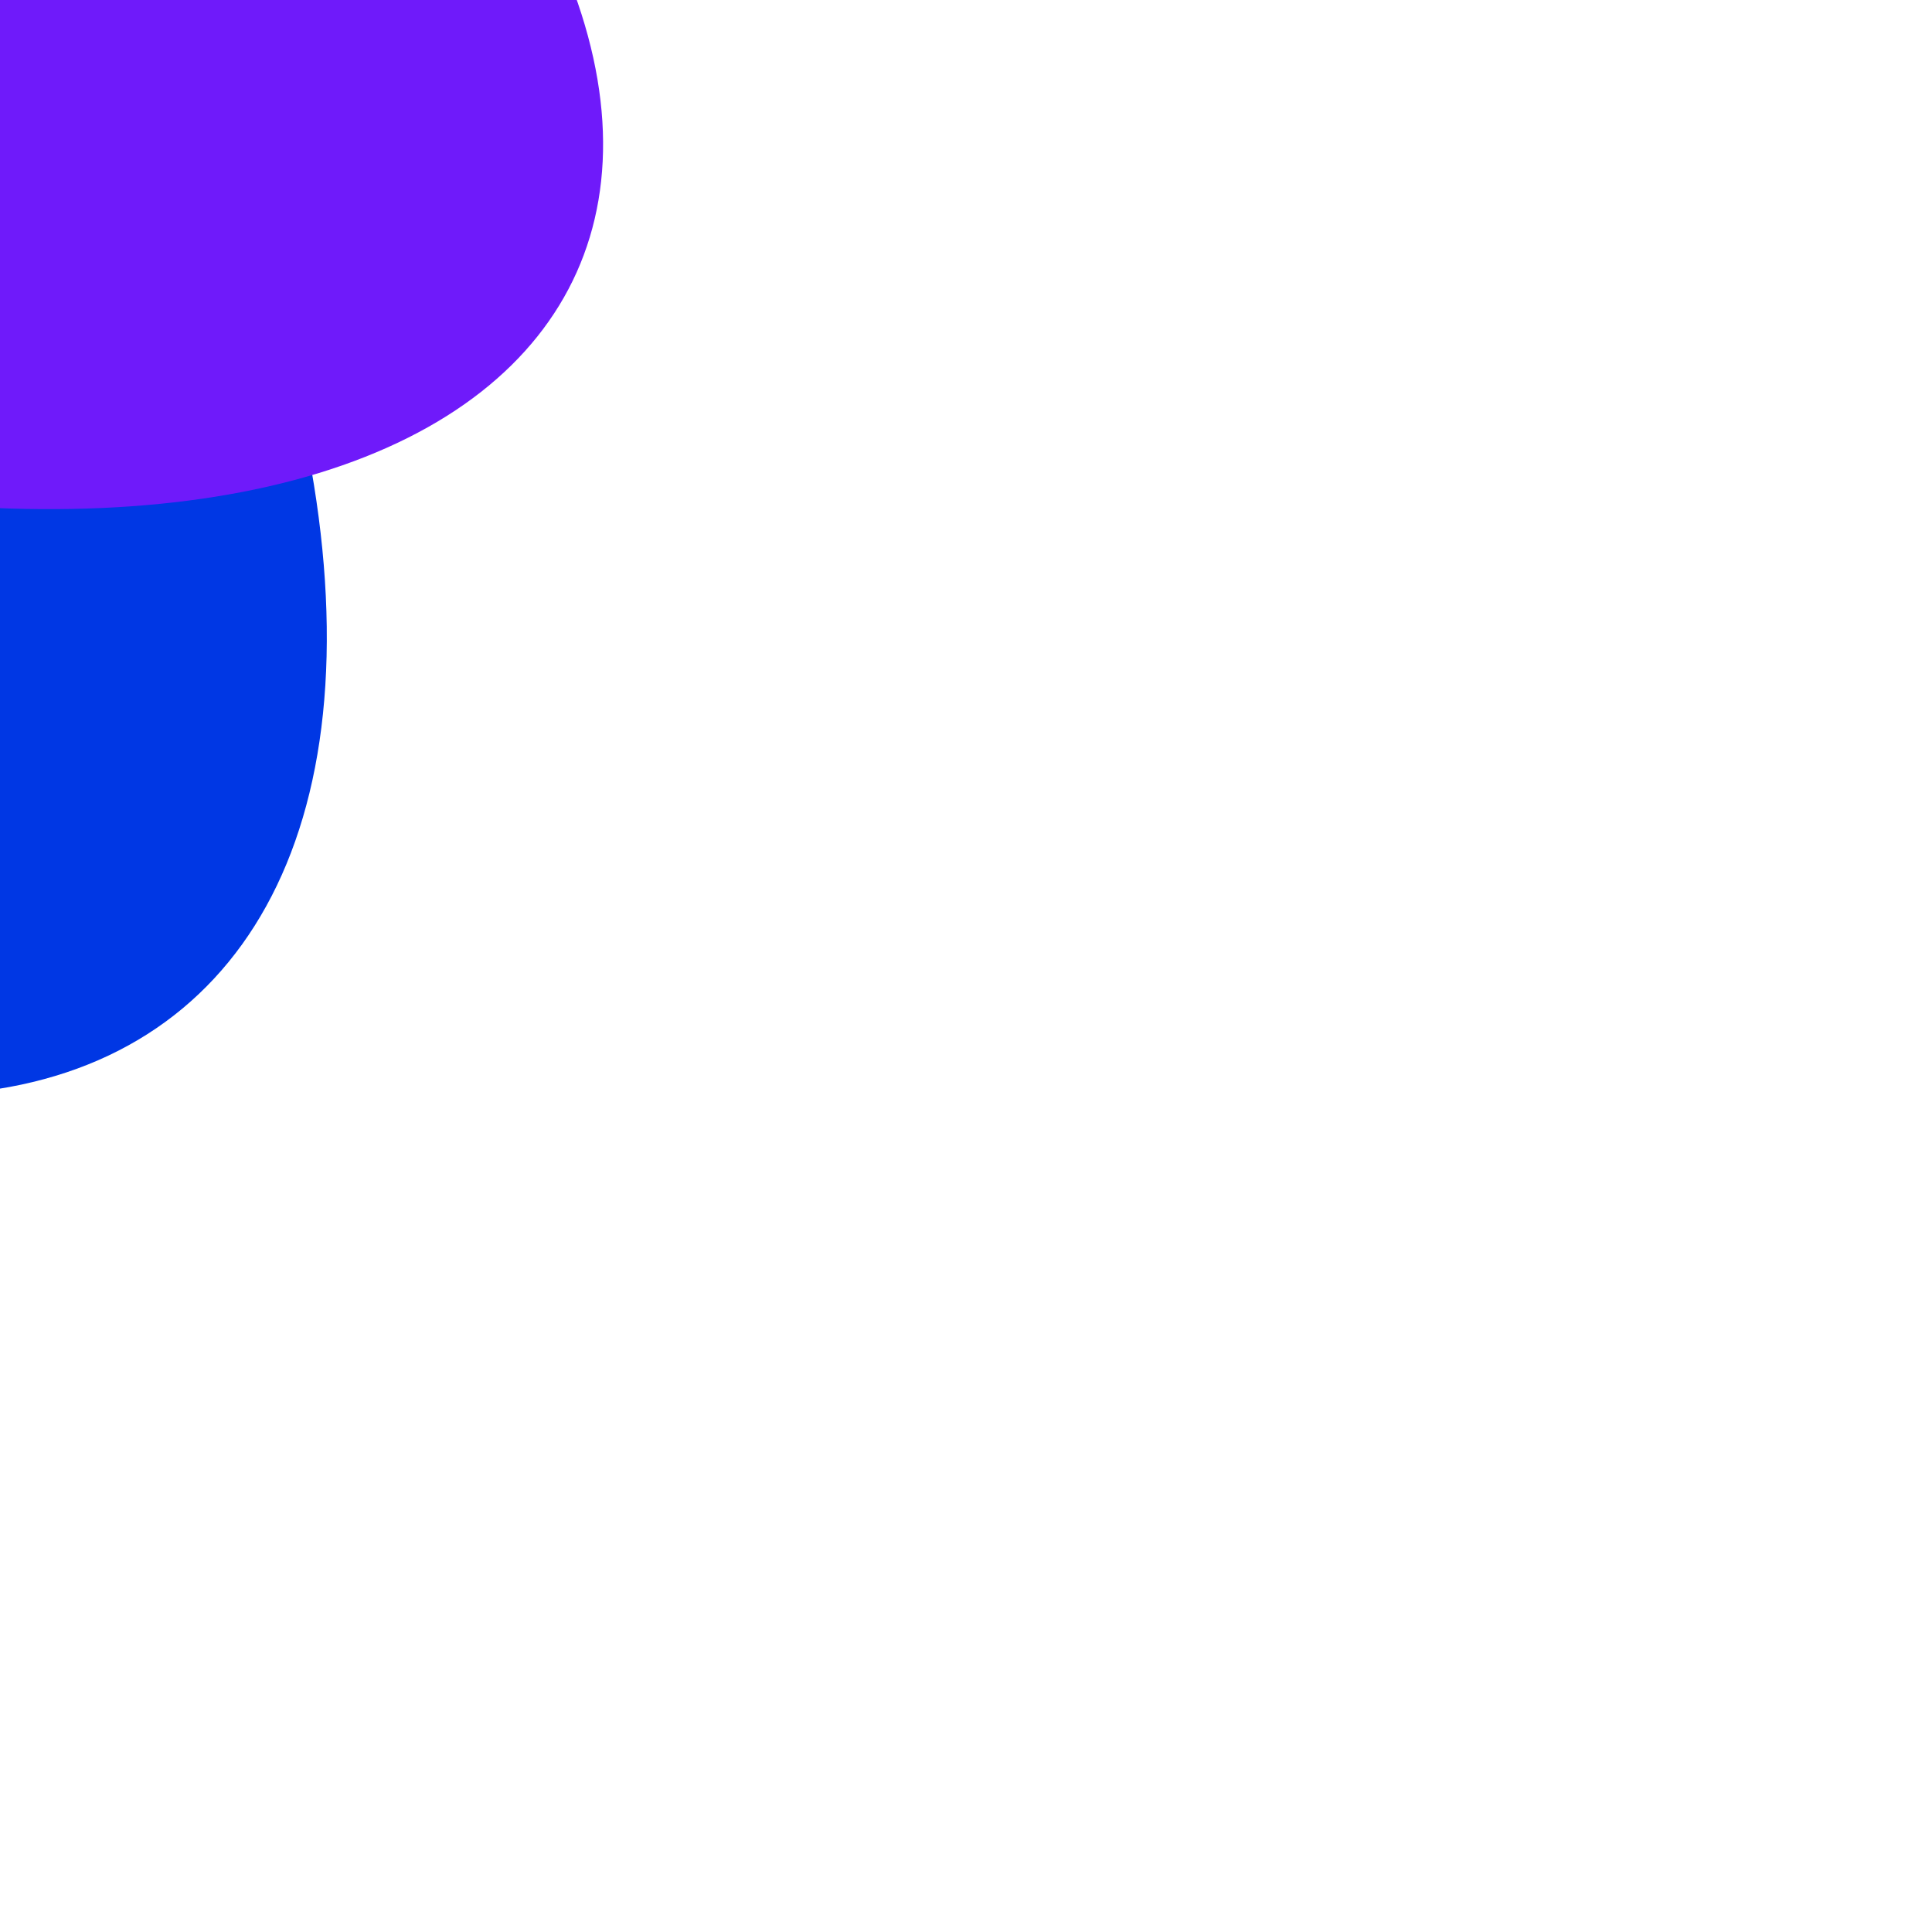
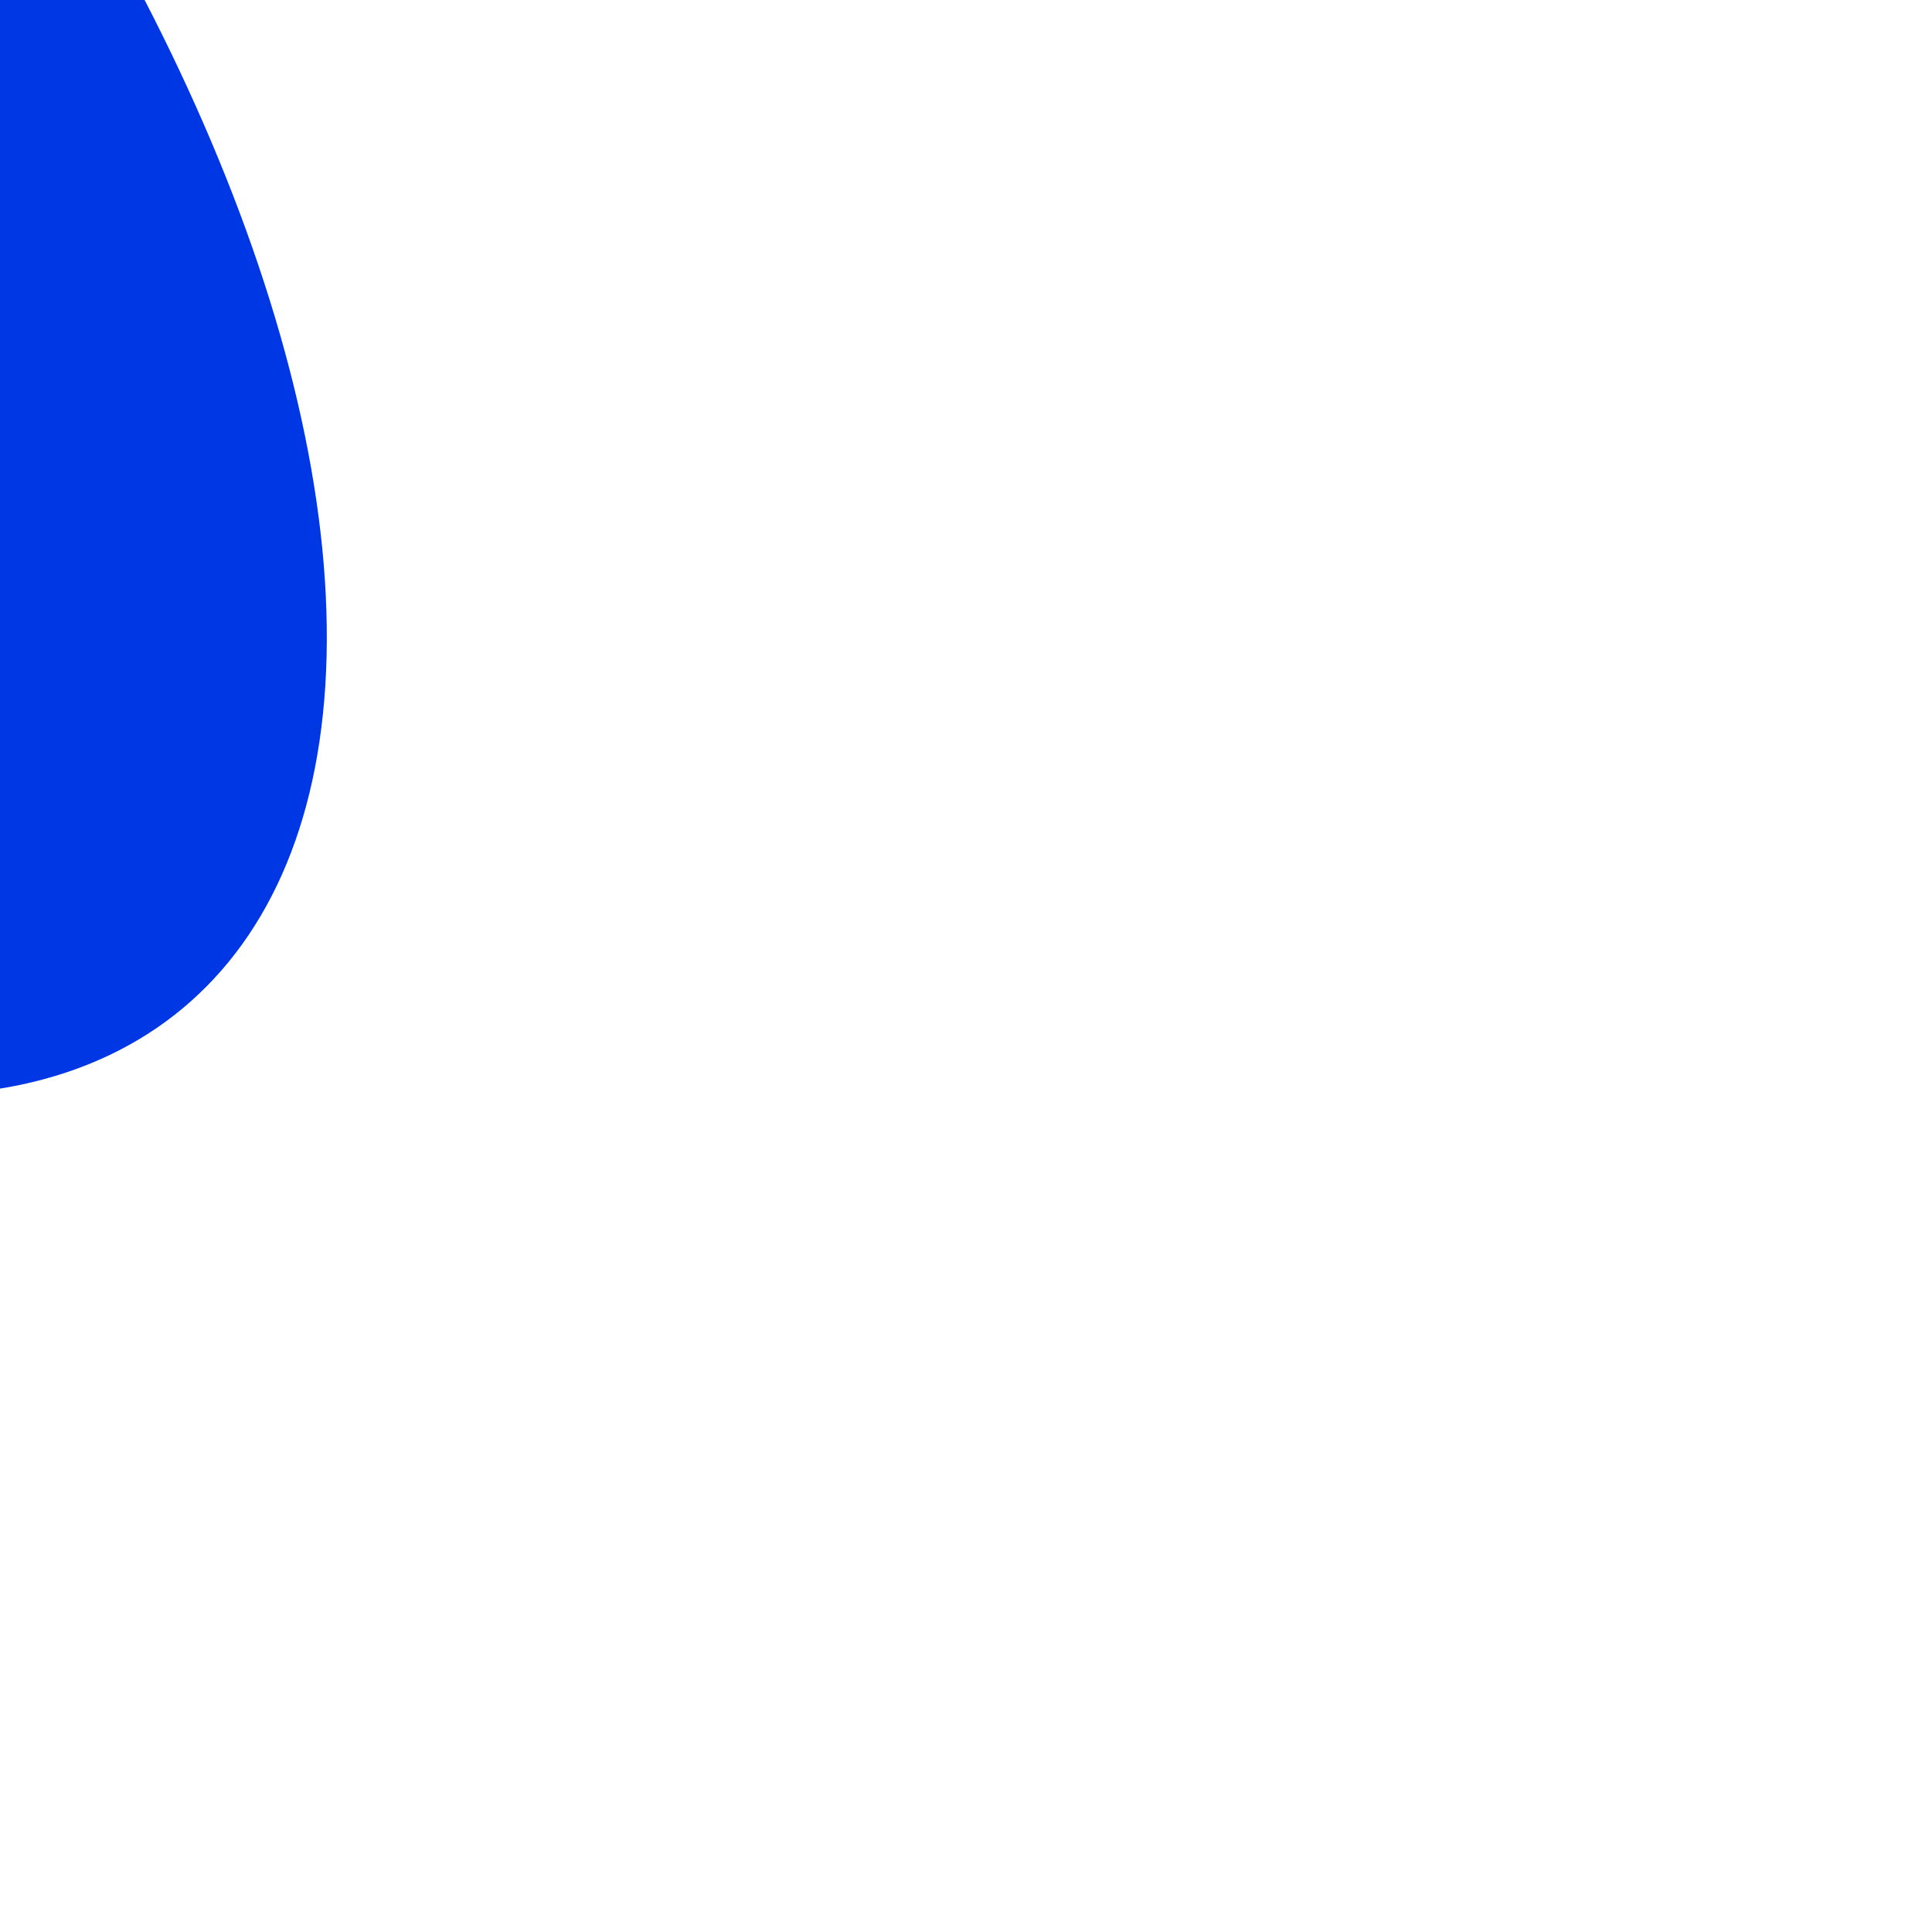
<svg xmlns="http://www.w3.org/2000/svg" width="651" height="650" viewBox="0 0 651 650" fill="none">
  <g filter="url(#filter0_f_594_22324)">
    <ellipse cx="-225.747" cy="-5.278" rx="226.51" ry="448.988" transform="rotate(140.229 -225.747 -5.278)" fill="#0037E4" />
  </g>
  <g style="mix-blend-mode:overlay" filter="url(#filter1_f_594_22324)">
-     <ellipse cx="-157.915" cy="-66.209" rx="194.745" ry="386.023" transform="rotate(114.155 -157.915 -66.209)" fill="#6F1AFA" />
-   </g>
+     </g>
  <defs>
    <filter id="filter0_f_594_22324" x="-1008.69" y="-826.681" width="1565.9" height="1642.81" filterUnits="userSpaceOnUse" color-interpolation-filters="sRGB">
      <feFlood flood-opacity="0" result="BackgroundImageFix" />
      <feBlend mode="normal" in="SourceGraphic" in2="BackgroundImageFix" result="shape" />
      <feGaussianBlur stdDeviation="223.512" result="effect1_foregroundBlur_594_22324" />
    </filter>
    <filter id="filter1_f_594_22324" x="-966.144" y="-750.994" width="1616.46" height="1369.57" filterUnits="userSpaceOnUse" color-interpolation-filters="sRGB">
      <feFlood flood-opacity="0" result="BackgroundImageFix" />
      <feBlend mode="normal" in="SourceGraphic" in2="BackgroundImageFix" result="shape" />
      <feGaussianBlur stdDeviation="223.512" result="effect1_foregroundBlur_594_22324" />
    </filter>
  </defs>
</svg>